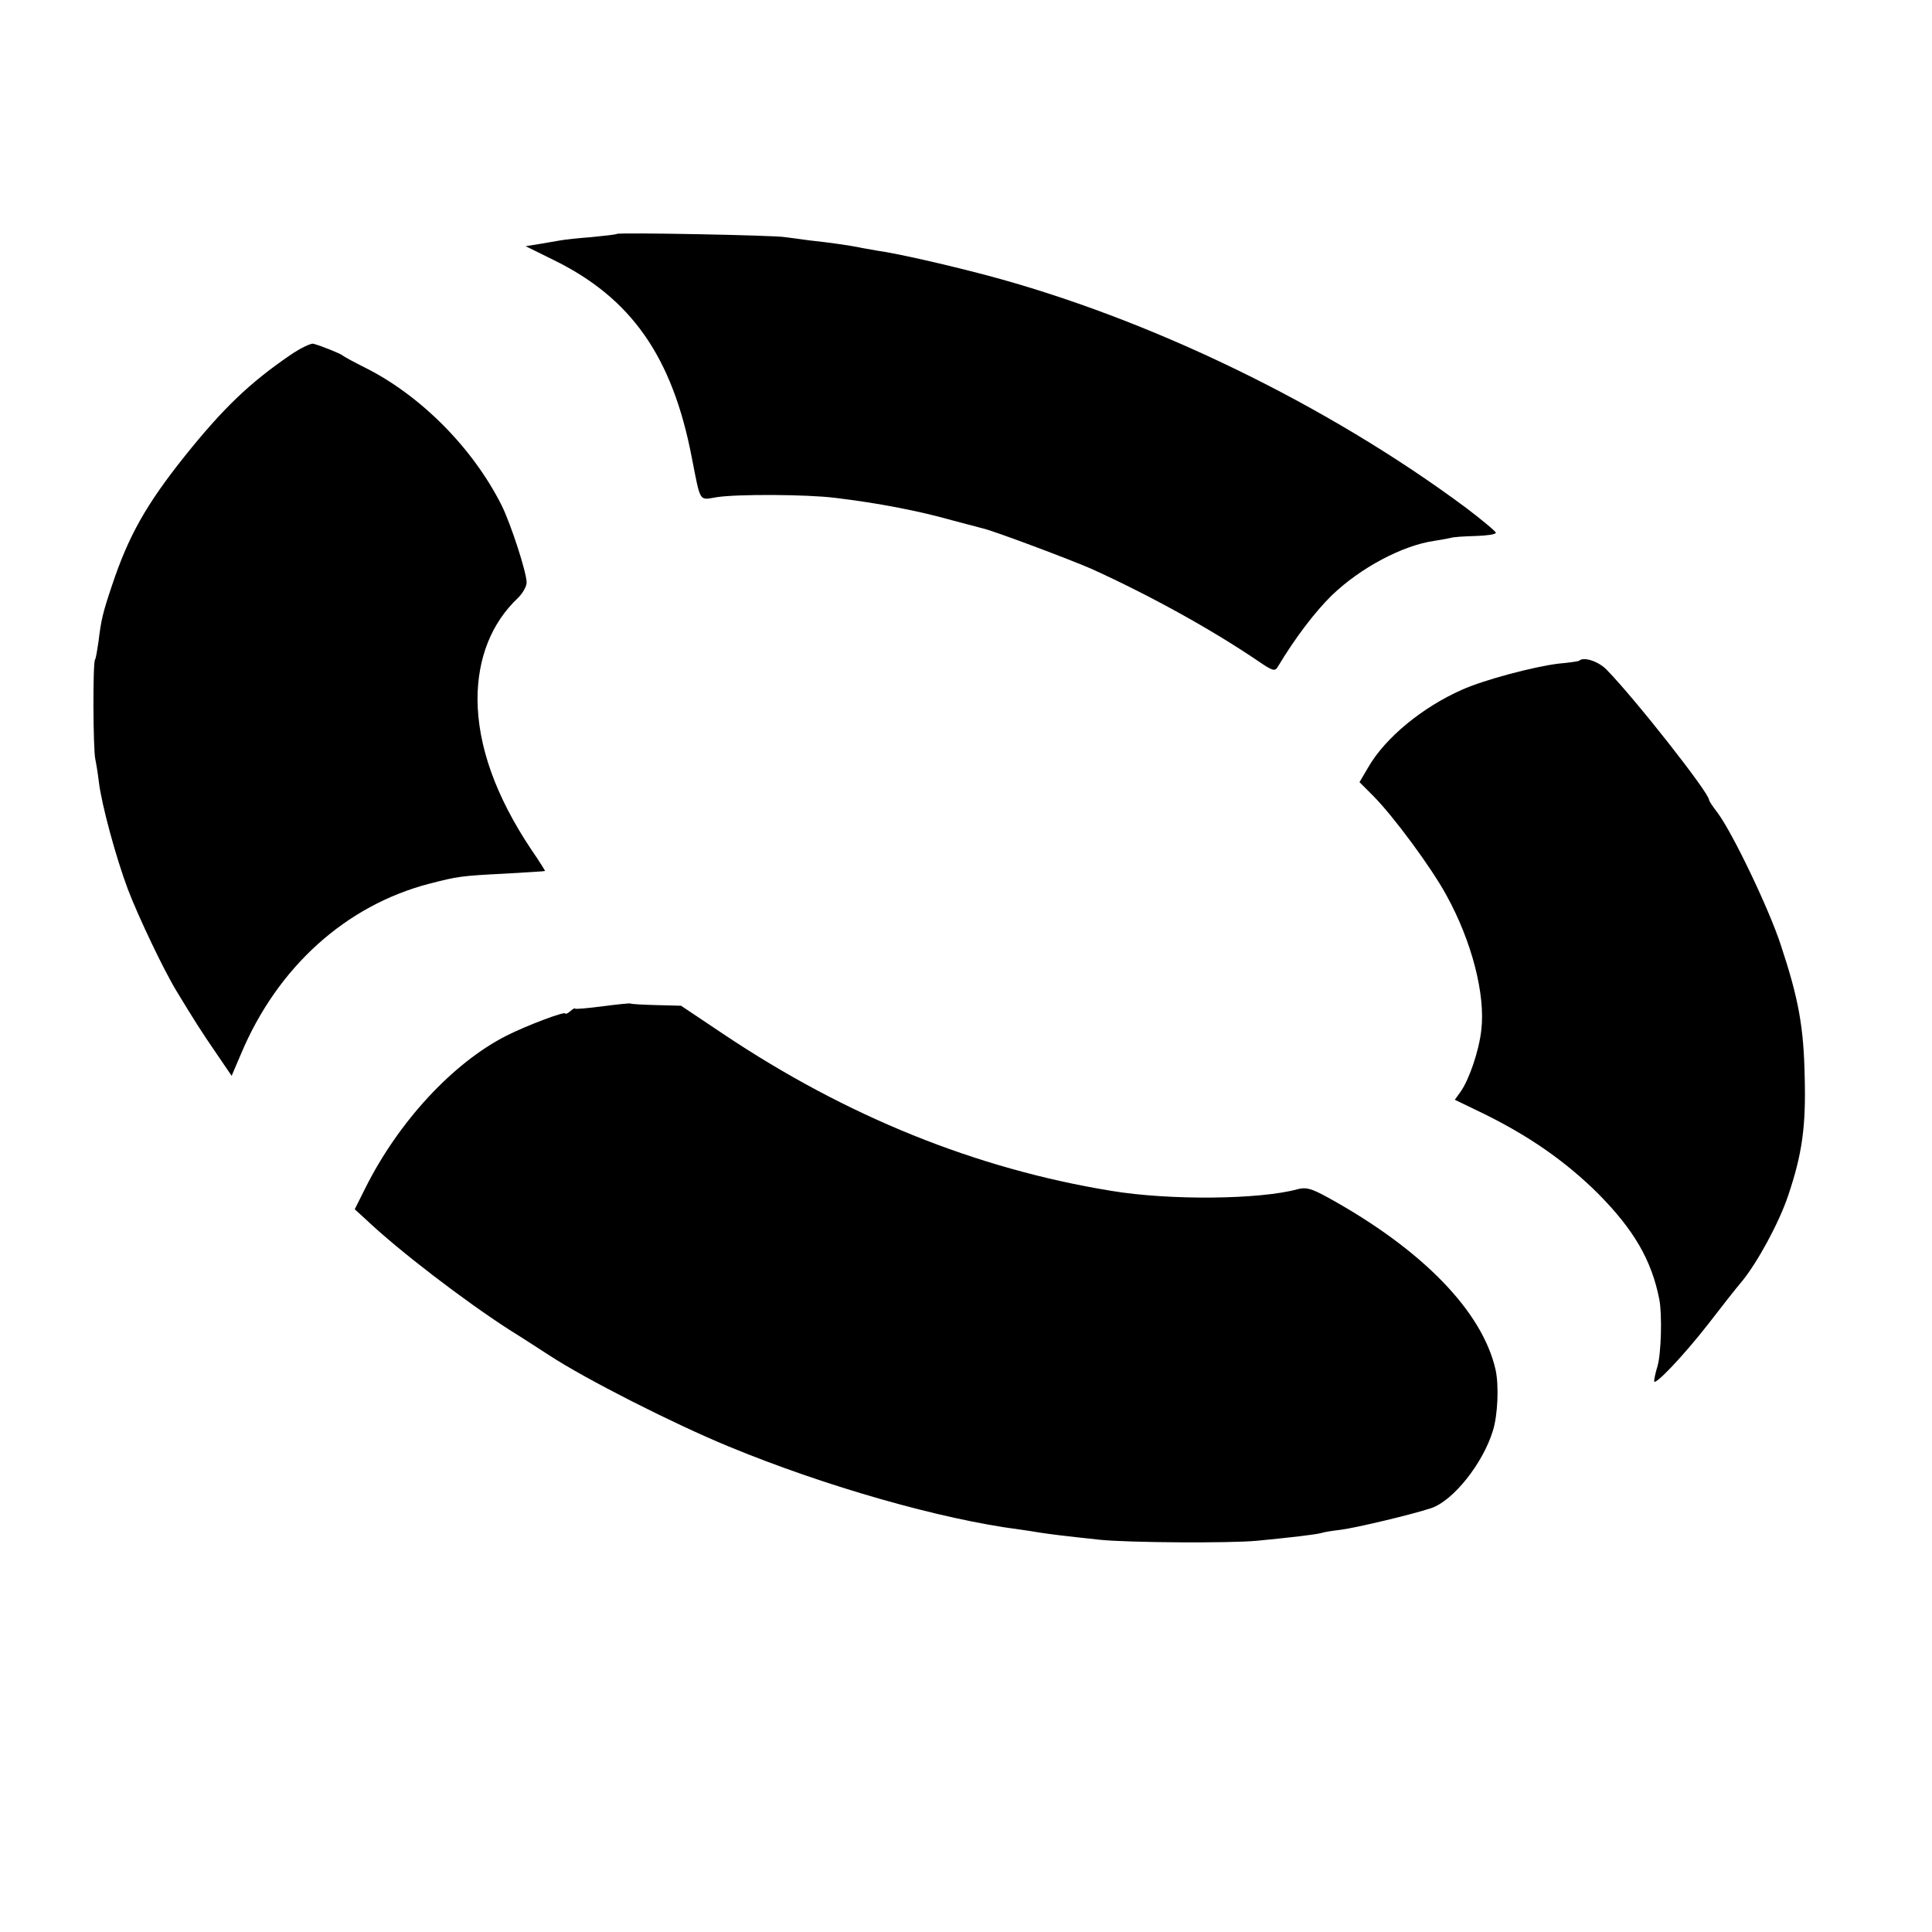
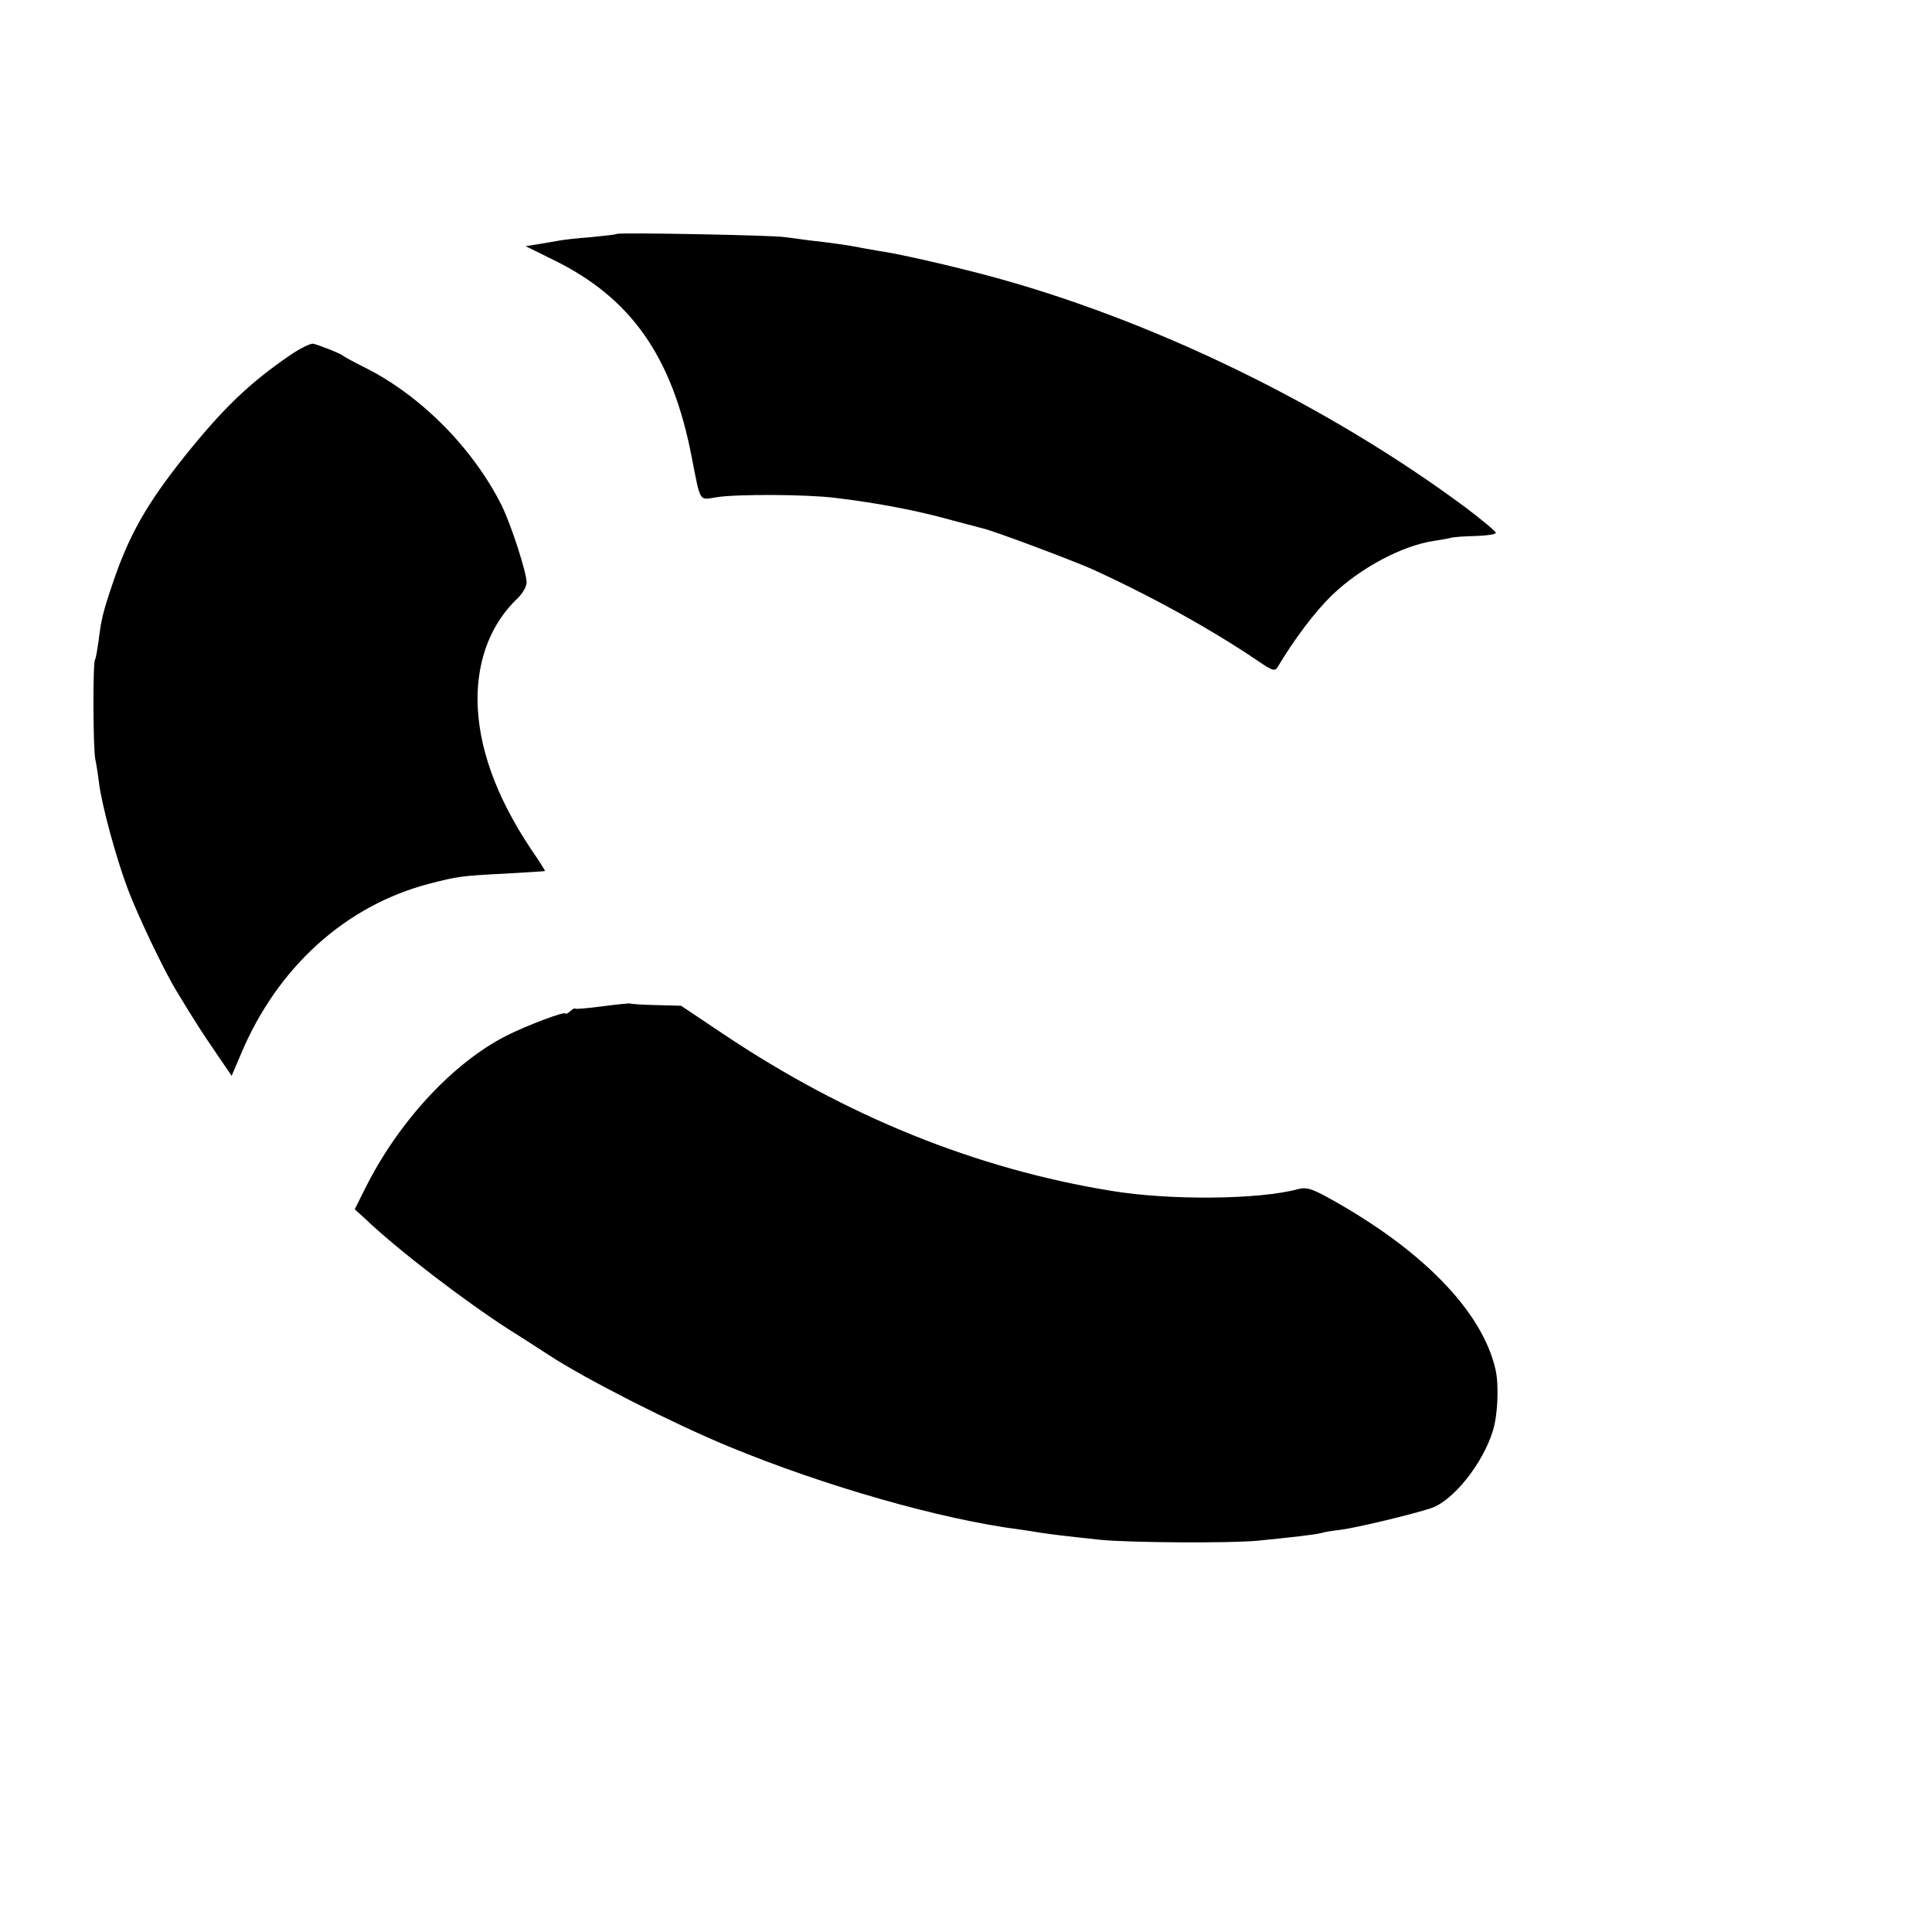
<svg xmlns="http://www.w3.org/2000/svg" version="1.0" width="598pt" height="598pt" viewBox="0 0 598 598" preserveAspectRatio="xMidYMid meet">
  <g transform="translate(0,598) scale(0.1,-0.1)" fill="#000000" stroke="none">
    <path d="M1909 5256 c-2 -2 -38 -6 -79 -10 -41 -3 -84 -8 -95 -10 -11 -2 -40 -7 -64 -11 l-44 -7 85 -42 c242 -118 369 -300 429 -611 28 -143 22 -133 77 -124 63 10 279 9 367 -2 133 -16 258 -40 364 -70 42 -11 83 -22 91 -24 31 -6 275 -98 339 -126 182 -83 367 -185 512 -283 48 -33 55 -35 64 -20 52 87 114 169 167 221 88 85 219 155 318 169 19 3 42 7 50 9 8 3 43 5 78 6 34 1 62 5 62 10 0 4 -42 39 -92 77 -432 321 -982 587 -1488 721 -122 32 -270 66 -334 75 -21 4 -48 8 -60 11 -26 5 -85 14 -151 21 -27 4 -61 8 -75 10 -33 6 -515 15 -521 10z" />
-     <path d="M897 4880 c-124 -85 -206 -163 -326 -313 -118 -148 -173 -245 -224 -398 -29 -86 -34 -108 -42 -174 -4 -27 -8 -53 -11 -57 -7 -11 -6 -276 1 -308 3 -14 8 -45 11 -70 8 -69 53 -235 90 -333 32 -84 110 -248 150 -314 57 -94 78 -127 122 -191 l49 -72 29 68 c113 269 325 460 584 527 86 22 95 24 235 31 66 4 121 7 122 8 1 0 -18 31 -43 67 -110 165 -165 320 -166 464 0 128 43 237 126 315 14 14 26 35 26 47 0 31 -48 179 -77 238 -89 178 -251 341 -423 427 -36 18 -67 35 -70 38 -5 5 -64 29 -90 36 -8 2 -41 -14 -73 -36z" />
-     <path d="M4888 3935 c-2 -2 -30 -6 -63 -9 -76 -9 -231 -50 -300 -81 -122 -54 -237 -148 -290 -240 l-27 -46 42 -42 c62 -62 181 -223 227 -308 79 -143 121 -308 108 -417 -7 -65 -38 -154 -64 -191 l-18 -25 91 -44 c142 -70 253 -148 352 -246 111 -112 166 -206 190 -328 9 -47 6 -168 -6 -208 -6 -19 -10 -39 -10 -45 0 -17 91 79 166 175 40 52 87 112 105 133 48 58 116 183 144 267 43 128 55 212 51 365 -3 157 -19 244 -74 410 -36 111 -151 351 -197 411 -14 18 -25 35 -25 38 0 22 -229 313 -317 403 -25 26 -71 41 -85 28z" />
+     <path d="M897 4880 c-124 -85 -206 -163 -326 -313 -118 -148 -173 -245 -224 -398 -29 -86 -34 -108 -42 -174 -4 -27 -8 -53 -11 -57 -7 -11 -6 -276 1 -308 3 -14 8 -45 11 -70 8 -69 53 -235 90 -333 32 -84 110 -248 150 -314 57 -94 78 -127 122 -191 l49 -72 29 68 c113 269 325 460 584 527 86 22 95 24 235 31 66 4 121 7 122 8 1 0 -18 31 -43 67 -110 165 -165 320 -166 464 0 128 43 237 126 315 14 14 26 35 26 47 0 31 -48 179 -77 238 -89 178 -251 341 -423 427 -36 18 -67 35 -70 38 -5 5 -64 29 -90 36 -8 2 -41 -14 -73 -36" />
    <path d="M1863 2865 c-46 -6 -83 -9 -83 -7 0 3 -7 -1 -15 -8 -8 -7 -15 -10 -15 -7 0 8 -120 -37 -183 -69 -165 -84 -334 -266 -437 -473 l-32 -64 34 -31 c102 -97 305 -252 443 -341 50 -31 106 -68 125 -80 113 -74 383 -211 555 -282 300 -124 659 -226 900 -257 17 -2 46 -7 65 -10 34 -5 63 -9 185 -22 89 -9 400 -11 486 -3 103 10 181 19 199 24 8 3 35 7 60 10 47 6 220 47 280 67 68 23 160 138 191 240 15 48 19 140 8 189 -41 180 -226 371 -518 532 -53 29 -68 33 -95 26 -117 -32 -395 -35 -576 -5 -418 68 -820 230 -1202 486 l-130 87 -76 2 c-42 1 -78 3 -81 5 -3 1 -43 -3 -88 -9z" />
  </g>
</svg>